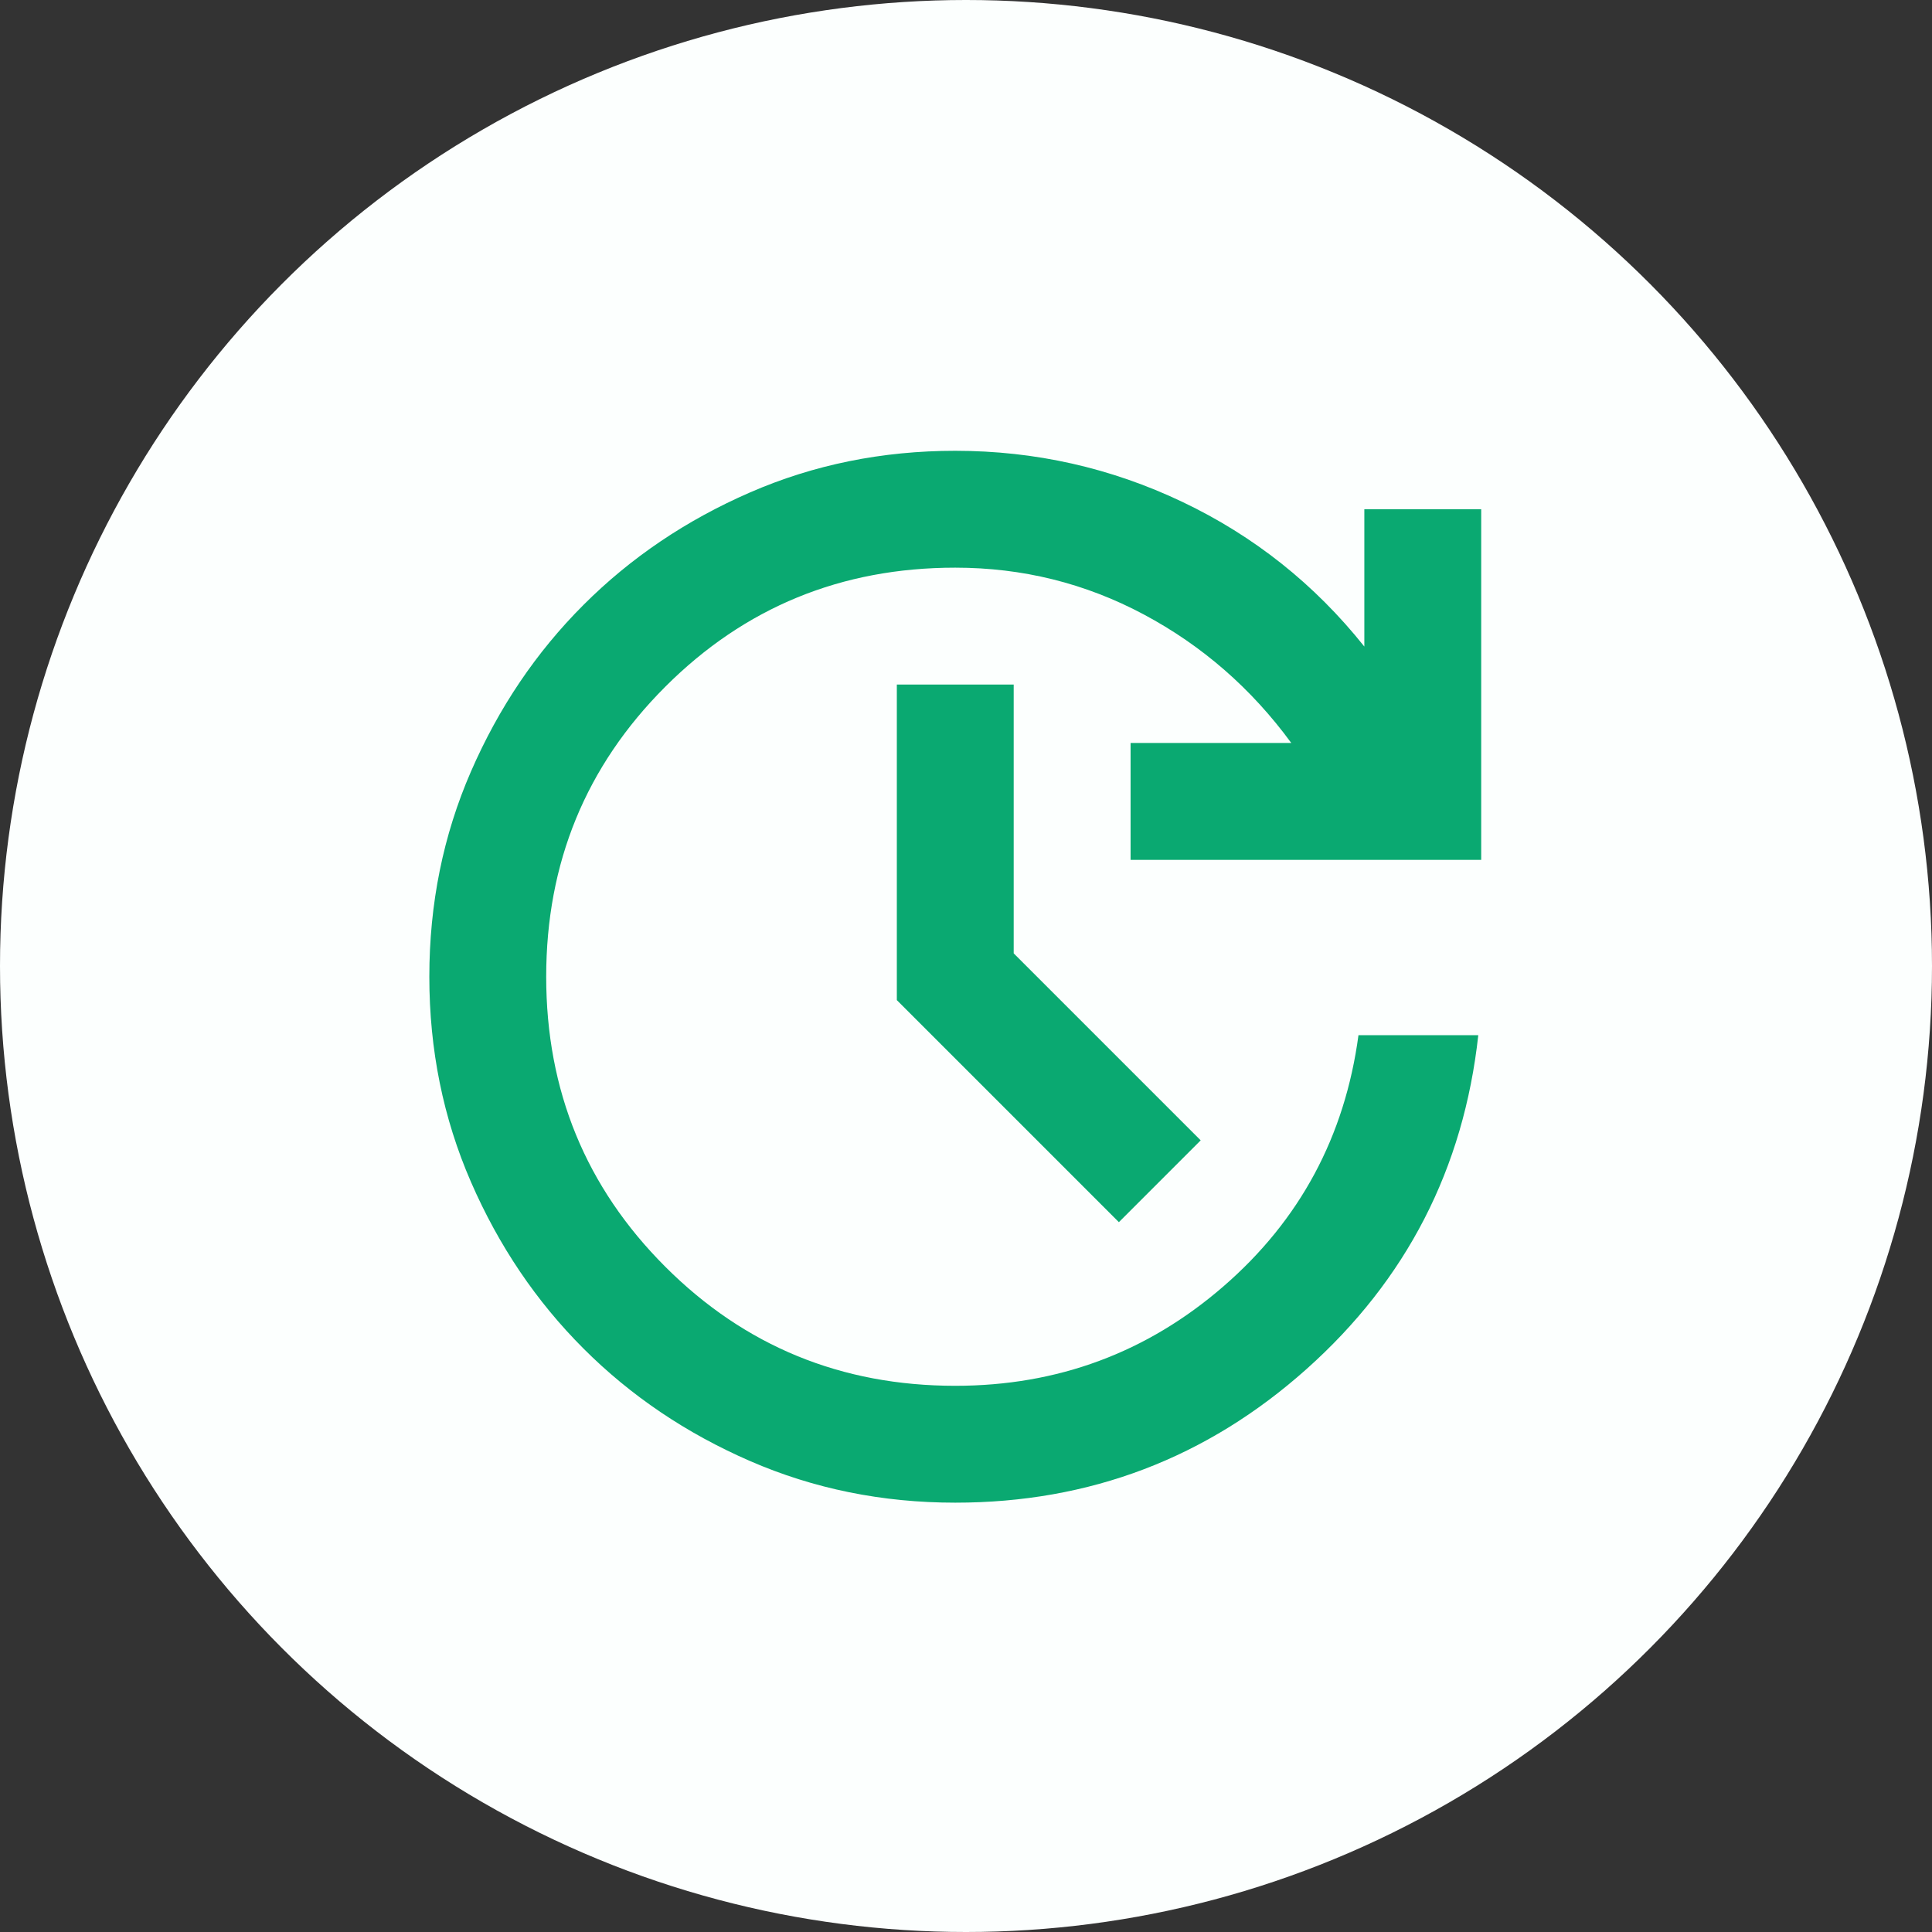
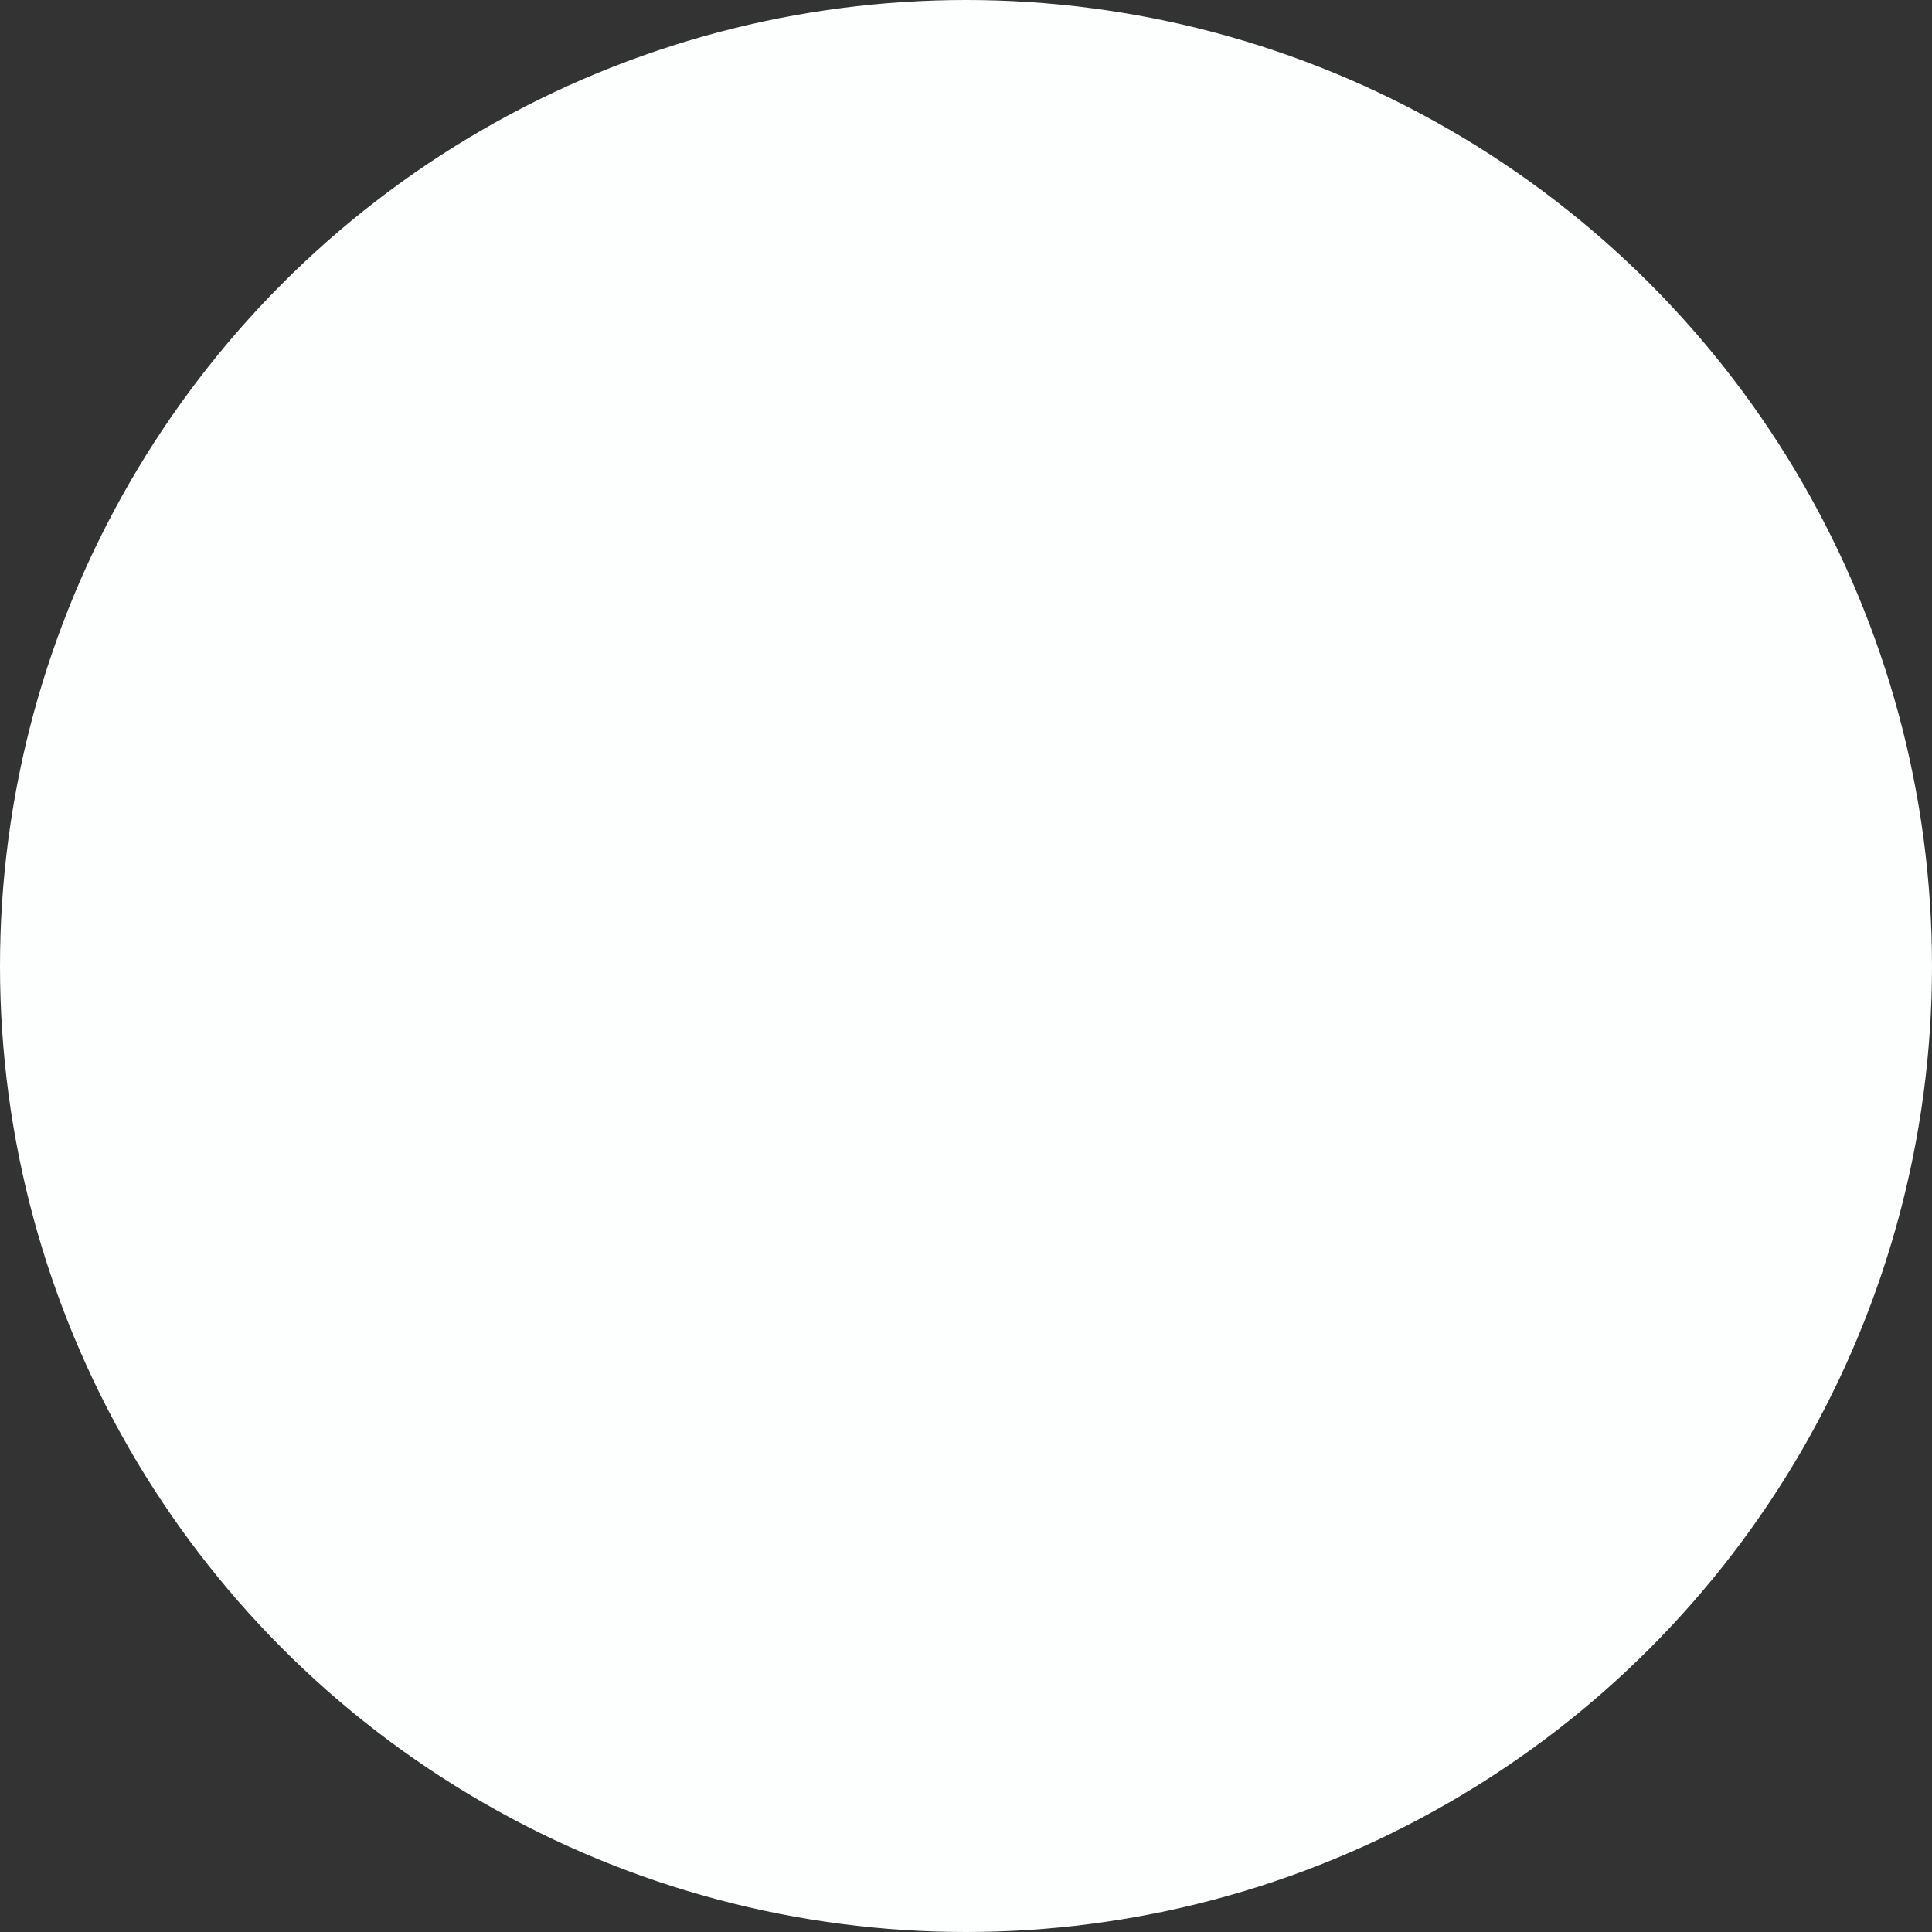
<svg xmlns="http://www.w3.org/2000/svg" width="90" height="90" viewBox="0 0 90 90" fill="none">
  <rect x="0" y="0" width="90" height="90" fill="#333333" stroke="none" />
  <g clip-path="url(#clip0_2257_75458)">
    <circle cx="45" cy="45" r="45" fill="#FCFFFE" />
-     <path d="M44.5 70C41.097 70 37.91 69.353 34.938 68.06C31.966 66.767 29.38 65.021 27.18 62.82C24.979 60.62 23.233 58.034 21.94 55.062C20.646 52.09 20 48.903 20 45.5C20 42.097 20.646 38.91 21.94 35.938C23.233 32.966 24.979 30.38 27.18 28.18C29.38 25.979 31.966 24.233 34.938 22.94C37.91 21.646 41.097 21 44.5 21C48.22 21 51.748 21.794 55.083 23.382C58.417 24.97 61.242 27.216 63.556 30.119V23.722H69V40.056H52.667V34.611H60.153C58.293 32.07 56.001 30.074 53.279 28.622C50.557 27.17 47.631 26.444 44.5 26.444C39.192 26.444 34.689 28.293 30.991 31.991C27.293 35.689 25.444 40.192 25.444 45.5C25.444 50.808 27.293 55.311 30.991 59.009C34.689 62.707 39.192 64.556 44.5 64.556C49.264 64.556 53.427 63.013 56.988 59.928C60.55 56.843 62.648 52.941 63.283 48.222H68.864C68.183 54.438 65.518 59.621 60.867 63.773C56.217 67.924 50.761 70 44.5 70ZM52.122 56.933L41.778 46.589V31.889H47.222V44.411L55.933 53.122L52.122 56.933Z" fill="#0AA971" />
  </g>
  <defs>
    <clipPath id="clip0_2257_75458">
      <rect width="90" height="90" fill="white" />
    </clipPath>
  </defs>
</svg>